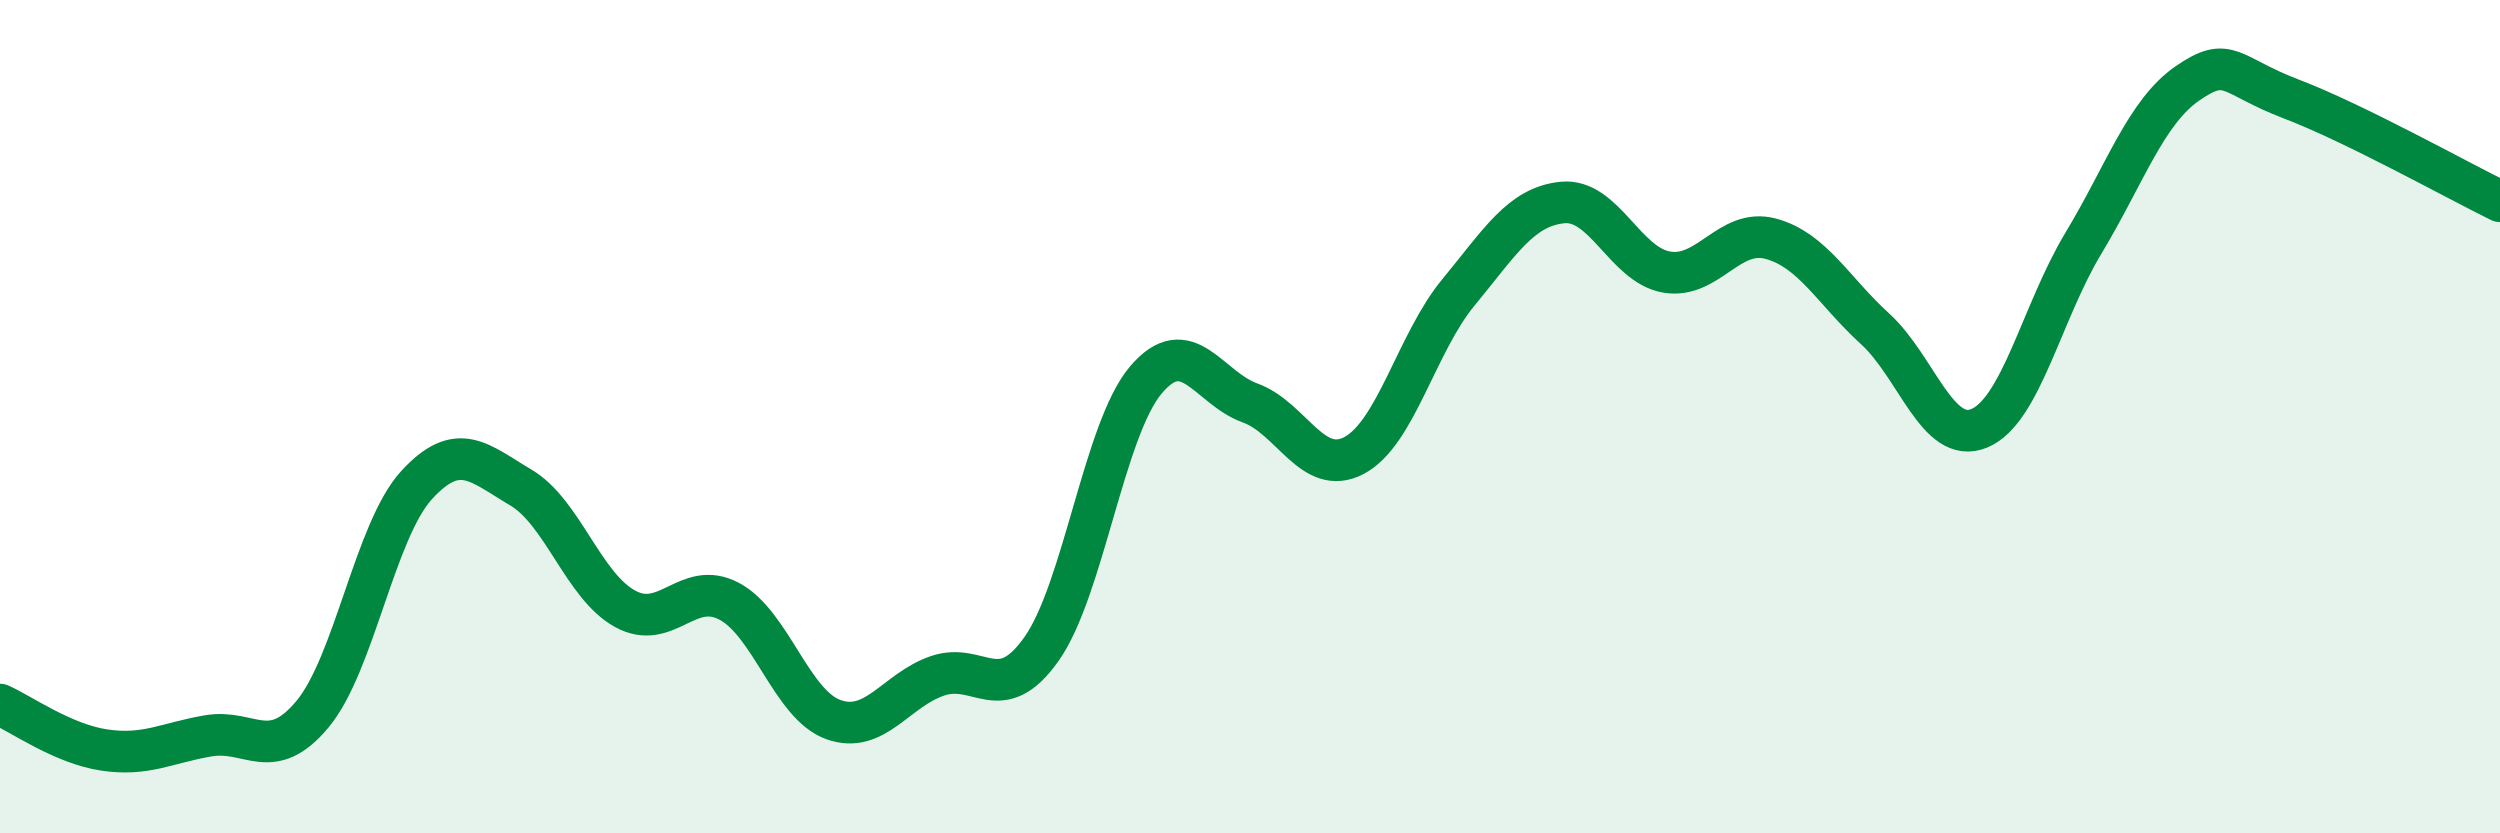
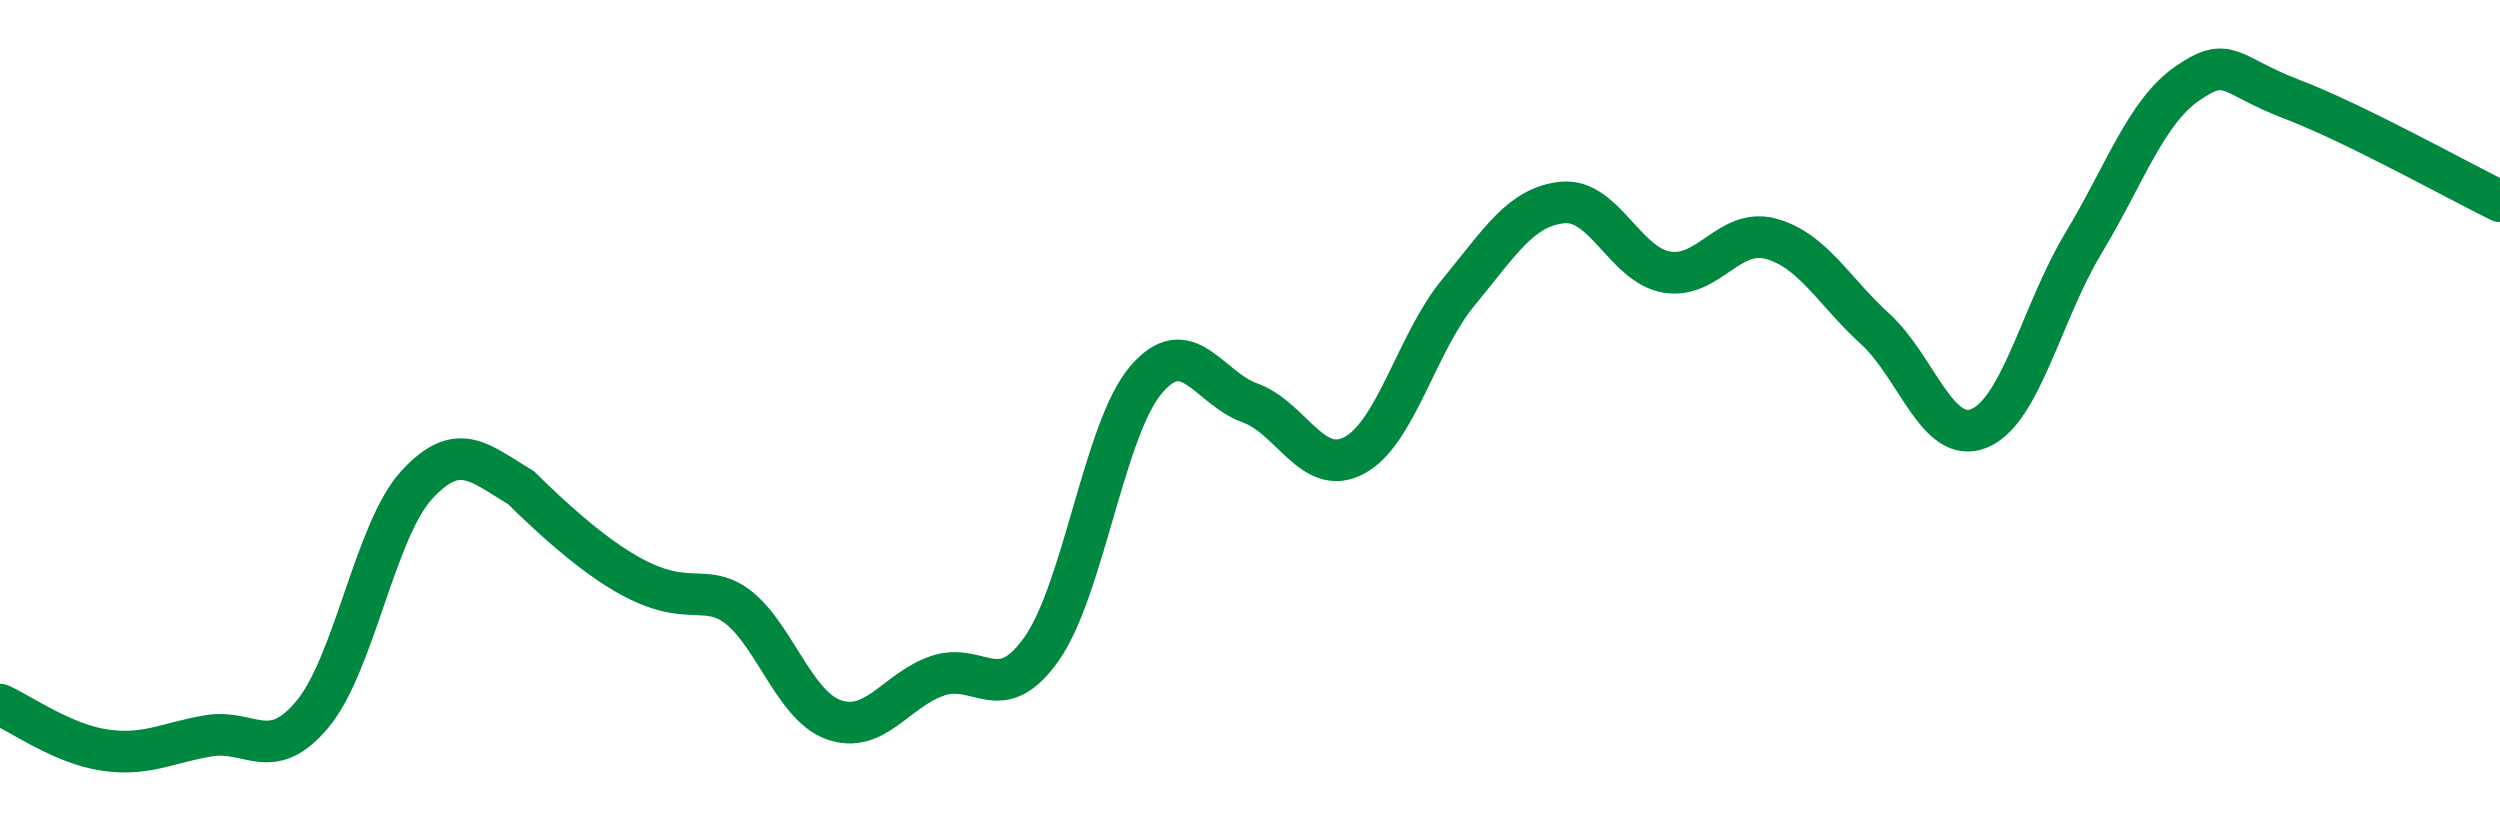
<svg xmlns="http://www.w3.org/2000/svg" width="60" height="20" viewBox="0 0 60 20">
-   <path d="M 0,16.91 C 0.5,17.13 1.5,17.85 2.5,18 C 3.5,18.15 4,17.83 5,17.66 C 6,17.49 6.5,18.34 7.5,17.14 C 8.5,15.94 9,12.73 10,11.64 C 11,10.55 11.5,11.11 12.5,11.7 C 13.5,12.29 14,14.06 15,14.61 C 16,15.16 16.5,13.9 17.5,14.43 C 18.5,14.96 19,16.91 20,17.27 C 21,17.63 21.5,16.56 22.5,16.22 C 23.5,15.88 24,16.99 25,15.57 C 26,14.15 26.5,10.3 27.5,9.12 C 28.5,7.94 29,9.31 30,9.67 C 31,10.03 31.5,11.46 32.5,10.93 C 33.5,10.4 34,8.23 35,7.02 C 36,5.81 36.5,4.96 37.5,4.86 C 38.5,4.76 39,6.36 40,6.53 C 41,6.7 41.5,5.46 42.5,5.73 C 43.5,6 44,6.98 45,7.89 C 46,8.8 46.5,10.69 47.5,10.28 C 48.5,9.87 49,7.5 50,5.84 C 51,4.18 51.5,2.69 52.5,2 C 53.5,1.31 53.5,1.81 55,2.38 C 56.5,2.95 59,4.34 60,4.83L60 20L0 20Z" fill="#008740" opacity="0.1" stroke-linecap="round" stroke-linejoin="round" />
-   <path d="M 0,16.91 C 0.5,17.13 1.5,17.85 2.5,18 C 3.5,18.15 4,17.83 5,17.66 C 6,17.49 6.5,18.34 7.5,17.14 C 8.5,15.94 9,12.73 10,11.64 C 11,10.55 11.5,11.11 12.5,11.7 C 13.5,12.29 14,14.06 15,14.61 C 16,15.16 16.5,13.9 17.5,14.43 C 18.5,14.96 19,16.91 20,17.27 C 21,17.63 21.5,16.56 22.5,16.22 C 23.5,15.88 24,16.99 25,15.57 C 26,14.15 26.5,10.3 27.5,9.12 C 28.5,7.94 29,9.31 30,9.67 C 31,10.03 31.5,11.46 32.5,10.93 C 33.5,10.4 34,8.23 35,7.02 C 36,5.81 36.5,4.96 37.5,4.86 C 38.5,4.76 39,6.36 40,6.53 C 41,6.7 41.5,5.46 42.5,5.73 C 43.5,6 44,6.98 45,7.89 C 46,8.8 46.5,10.69 47.5,10.28 C 48.5,9.87 49,7.5 50,5.84 C 51,4.18 51.5,2.69 52.5,2 C 53.5,1.31 53.5,1.81 55,2.38 C 56.5,2.95 59,4.34 60,4.83" stroke="#008740" stroke-width="1" fill="none" stroke-linecap="round" stroke-linejoin="round" />
+   <path d="M 0,16.91 C 0.5,17.13 1.5,17.85 2.5,18 C 3.5,18.15 4,17.83 5,17.66 C 6,17.49 6.5,18.34 7.5,17.14 C 8.5,15.94 9,12.73 10,11.64 C 11,10.55 11.5,11.11 12.5,11.7 C 16,15.16 16.5,13.9 17.5,14.43 C 18.5,14.96 19,16.91 20,17.27 C 21,17.63 21.5,16.56 22.5,16.22 C 23.5,15.88 24,16.99 25,15.57 C 26,14.15 26.5,10.3 27.5,9.12 C 28.5,7.94 29,9.31 30,9.67 C 31,10.03 31.5,11.46 32.5,10.93 C 33.5,10.4 34,8.23 35,7.02 C 36,5.81 36.5,4.96 37.5,4.86 C 38.5,4.76 39,6.36 40,6.53 C 41,6.7 41.5,5.46 42.5,5.73 C 43.5,6 44,6.98 45,7.89 C 46,8.8 46.5,10.69 47.5,10.28 C 48.5,9.87 49,7.5 50,5.84 C 51,4.18 51.5,2.69 52.5,2 C 53.5,1.31 53.5,1.81 55,2.38 C 56.5,2.95 59,4.34 60,4.83" stroke="#008740" stroke-width="1" fill="none" stroke-linecap="round" stroke-linejoin="round" />
</svg>